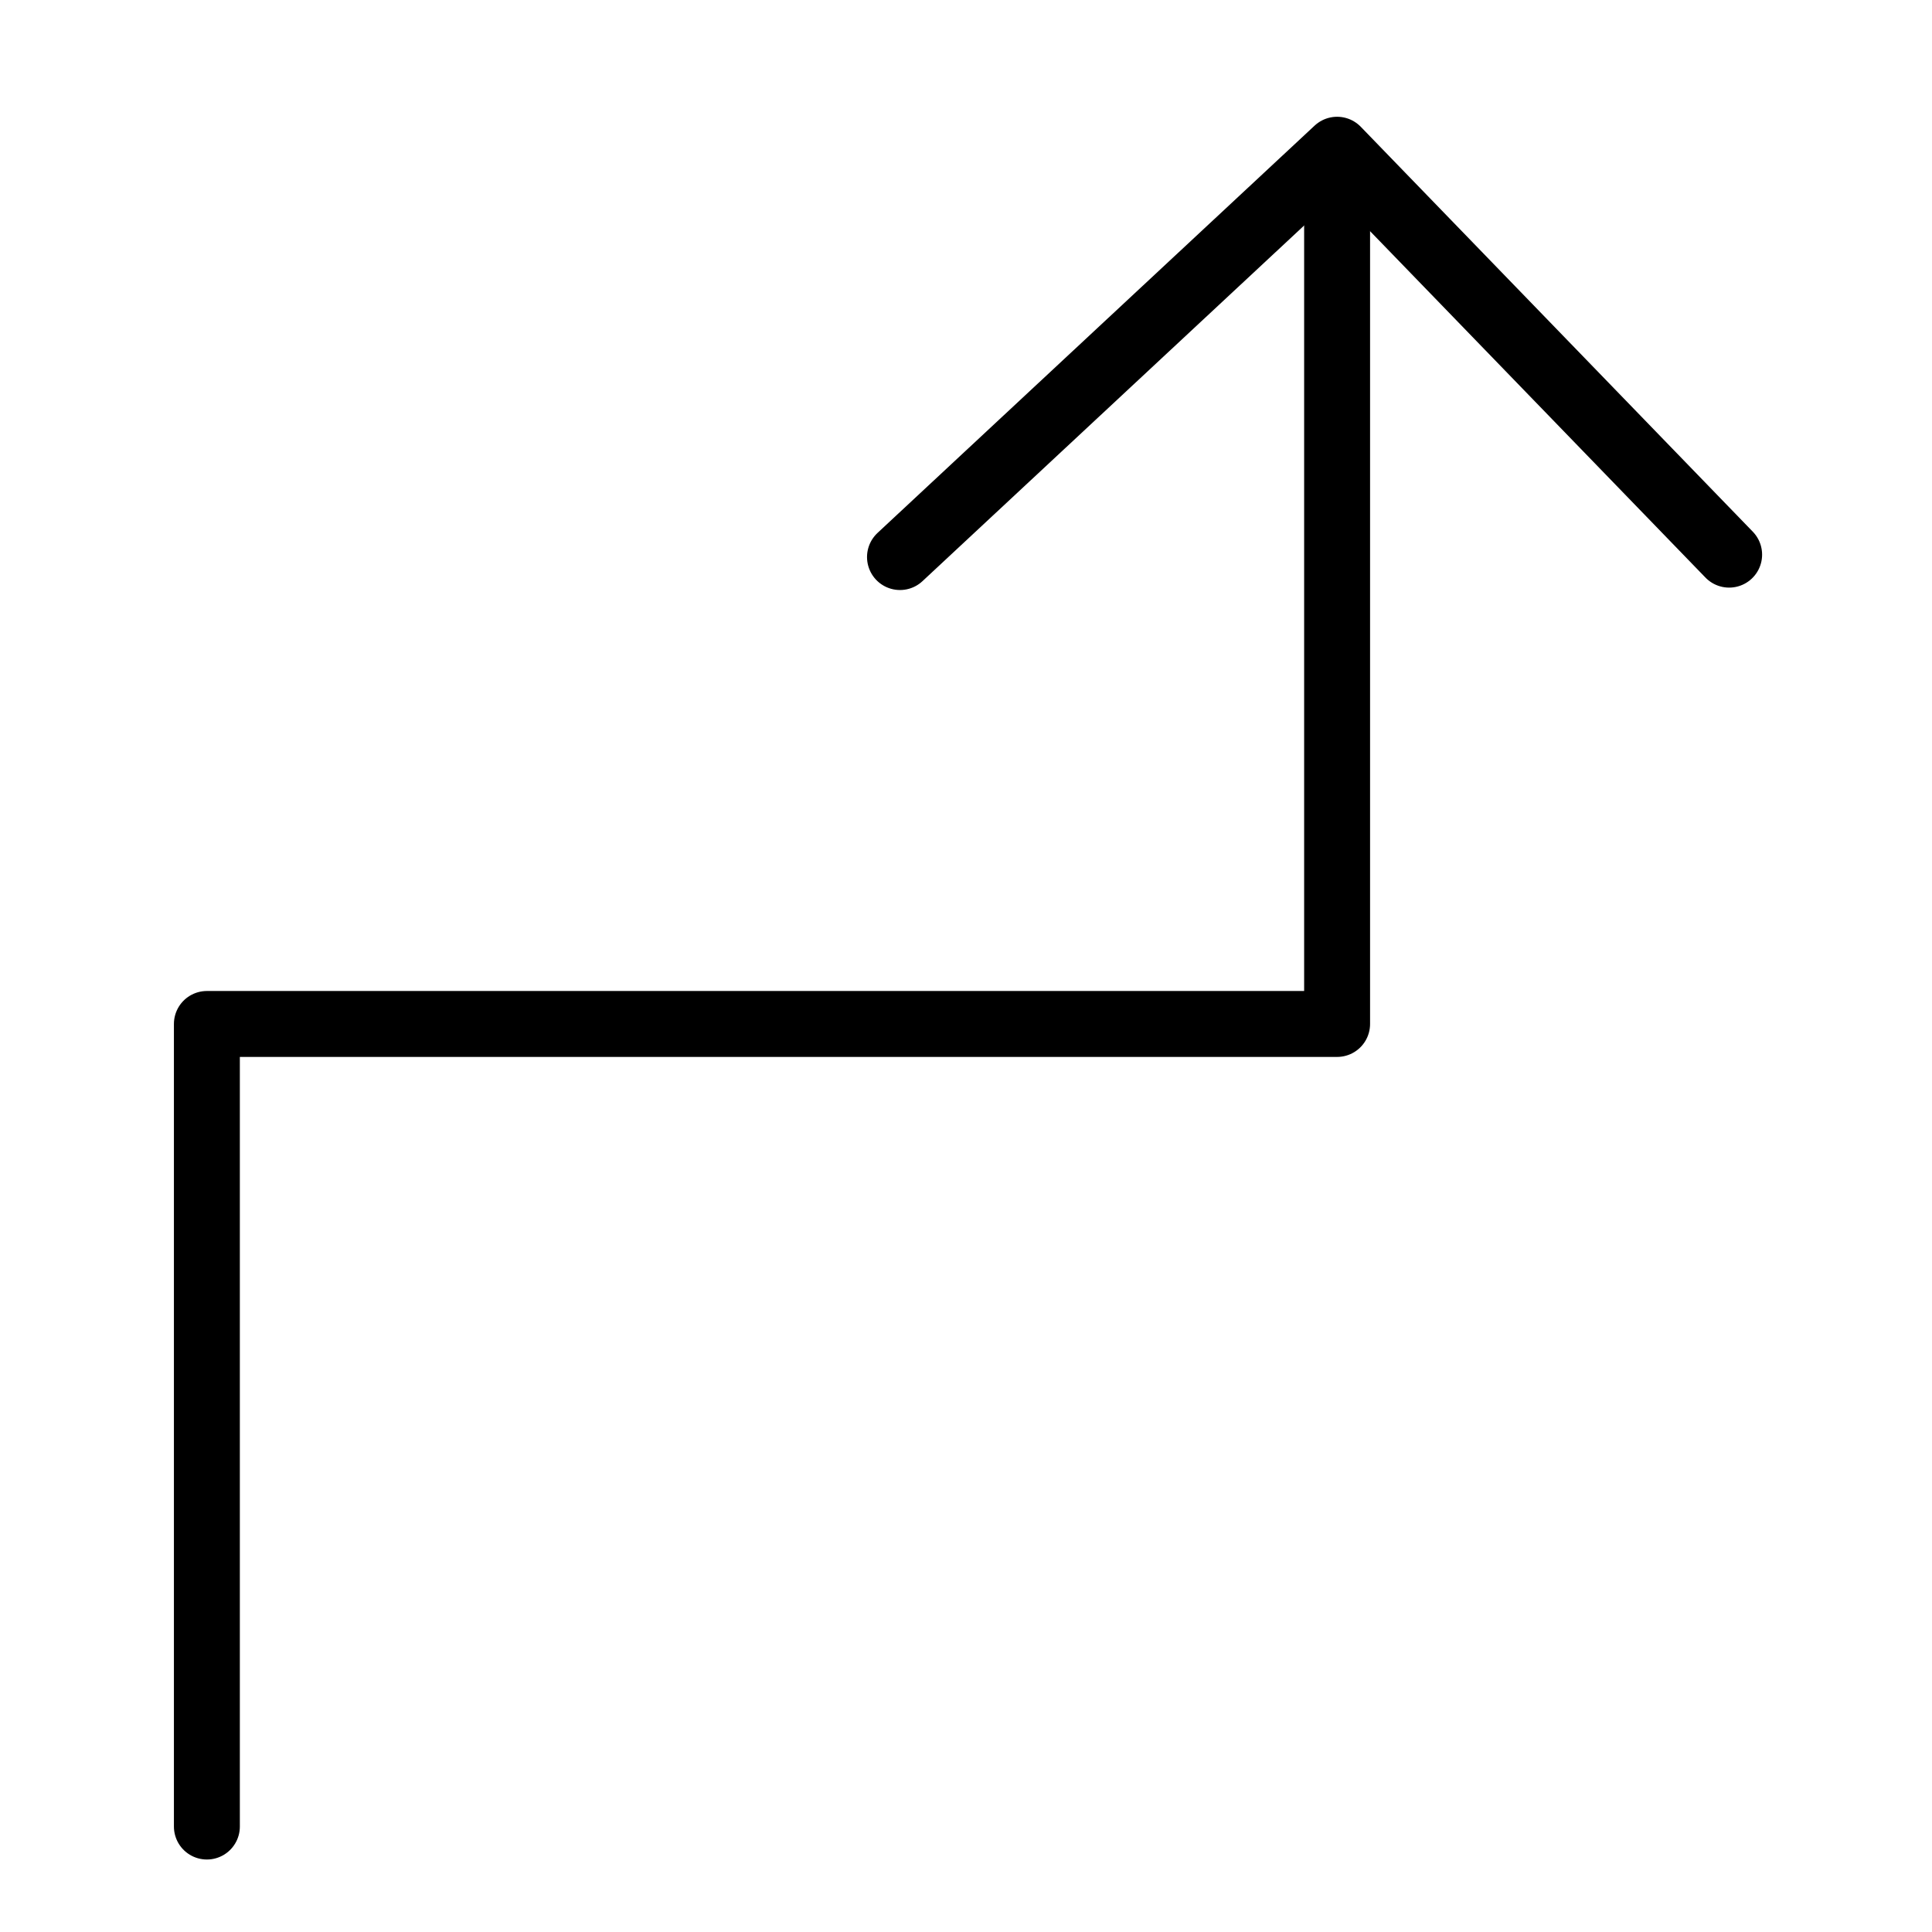
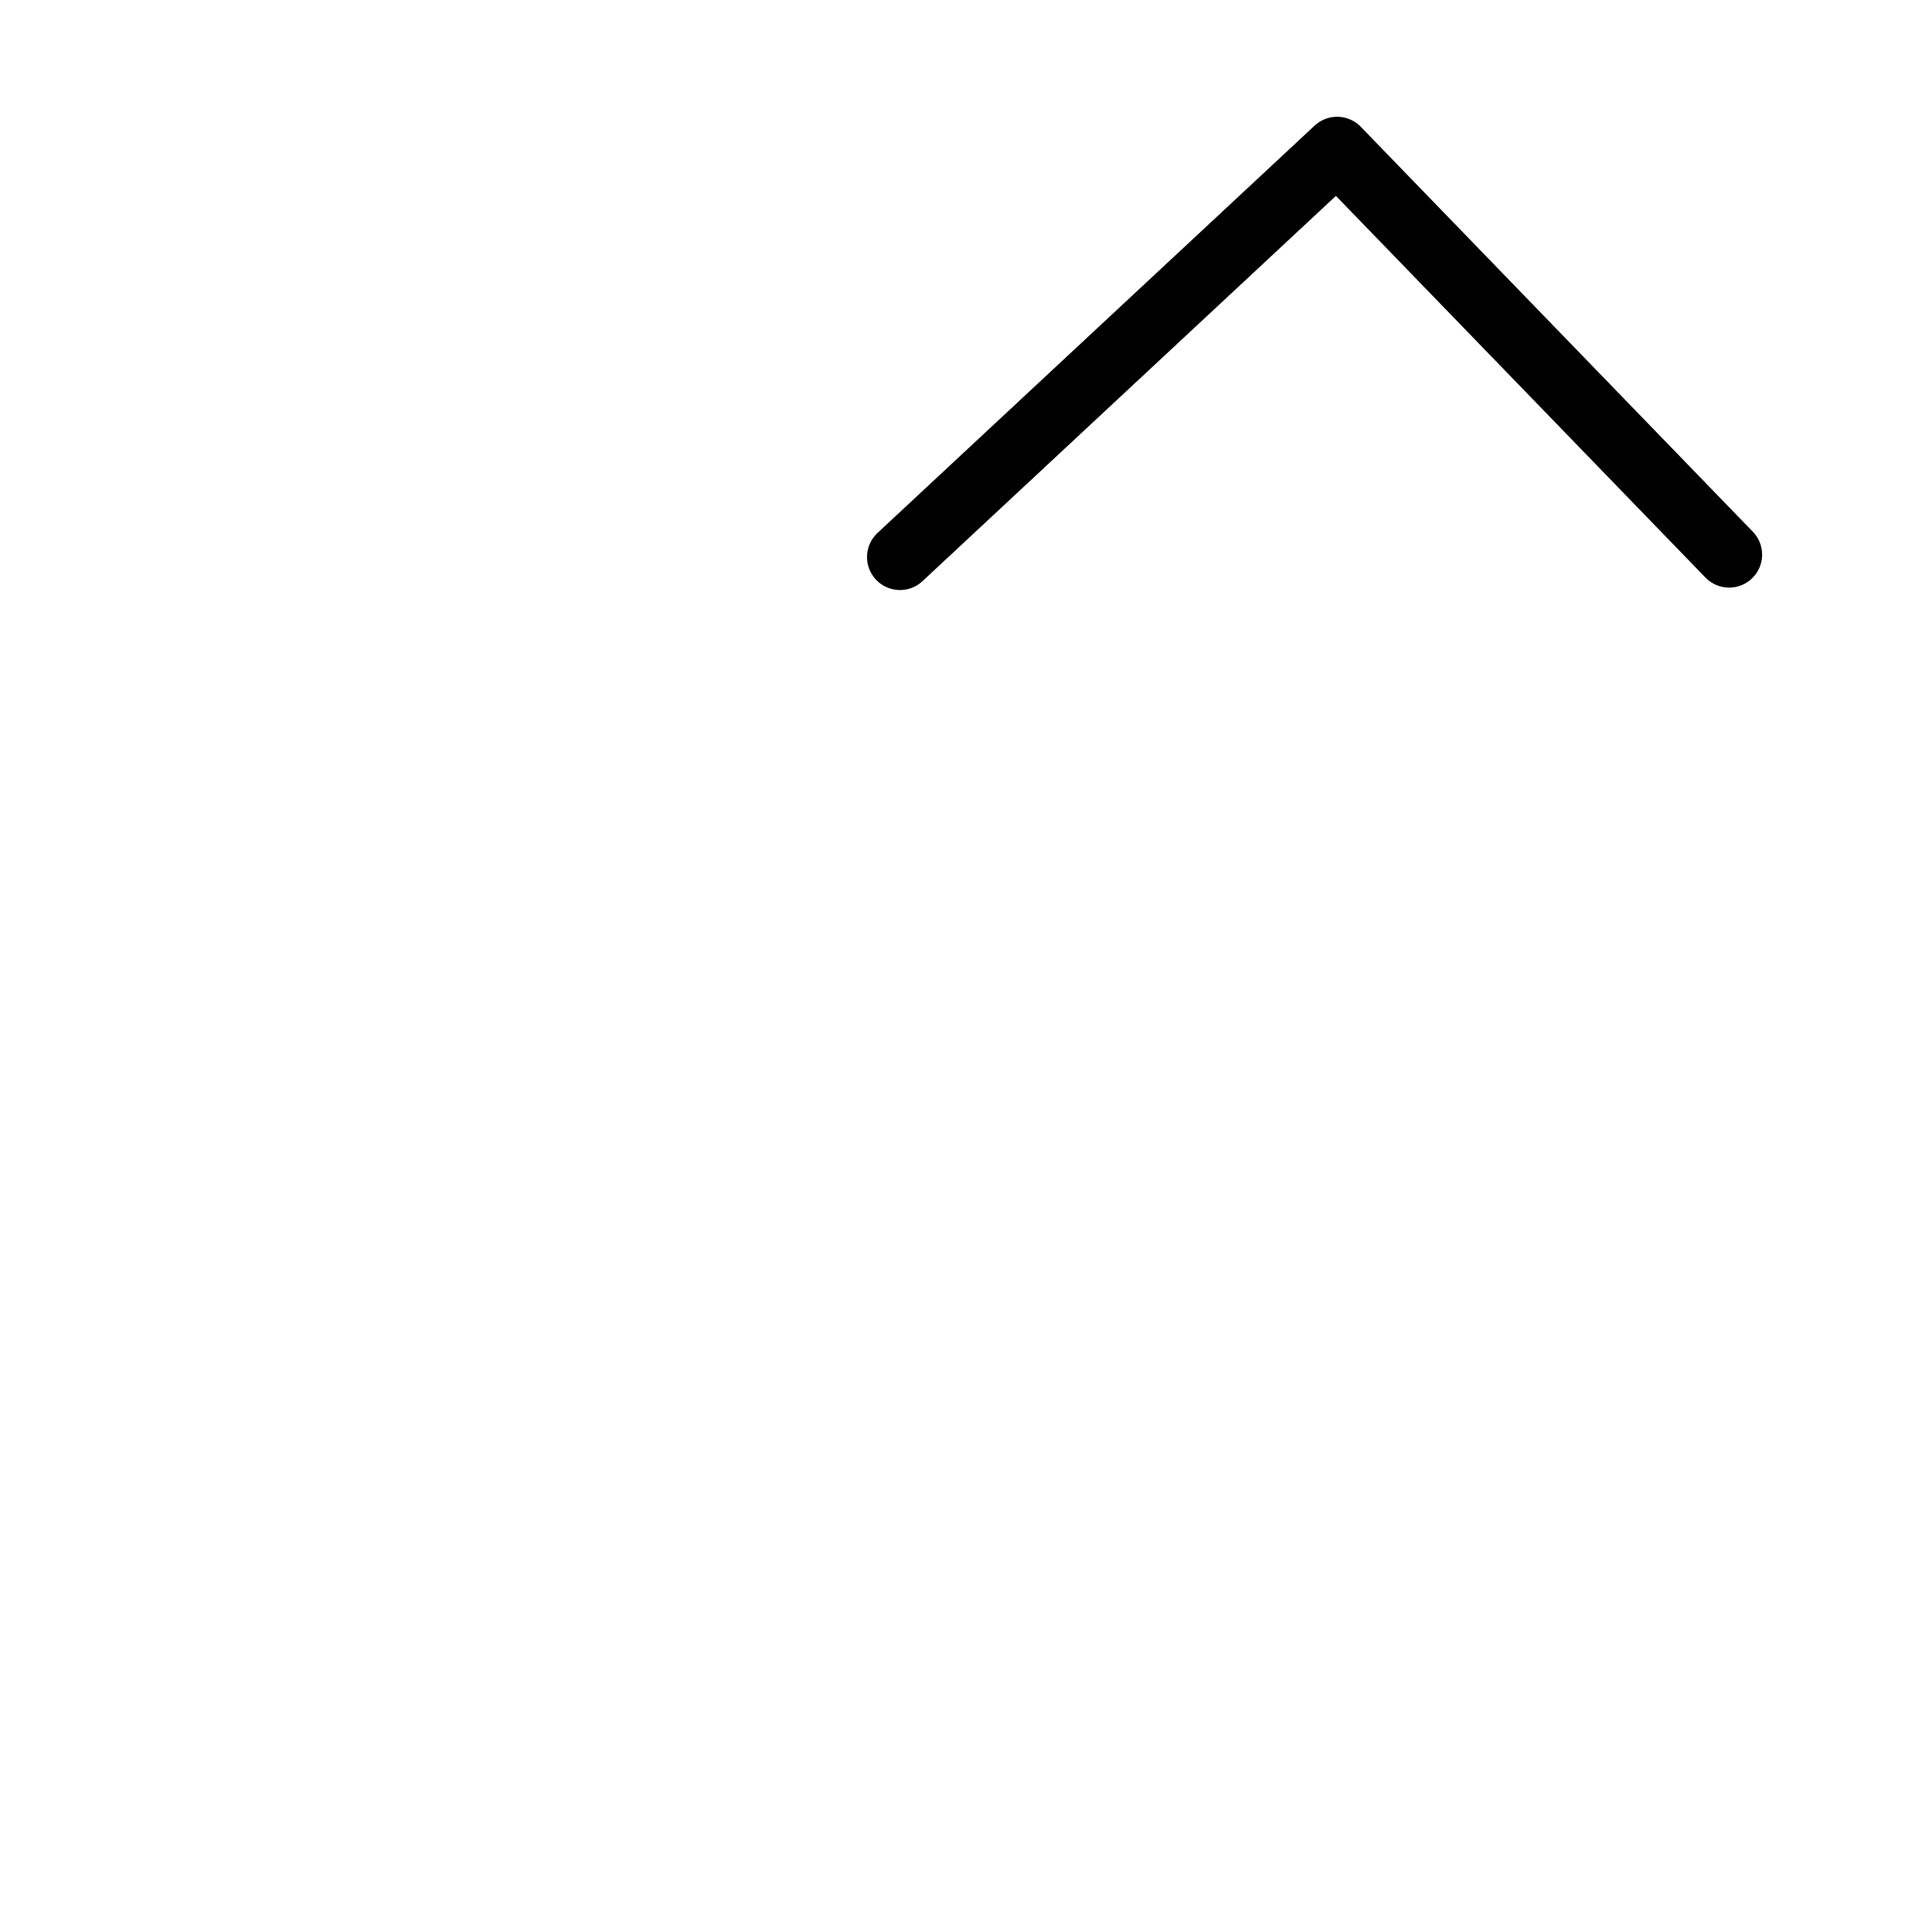
<svg xmlns="http://www.w3.org/2000/svg" version="1.1" x="0%" y="0%" width="100%" height="100%" viewBox="0 0 24.0 24.0" enable-background="new 0 0 24.0 24.0" xml:space="preserve">
-   <path fill="#FFFFFF" stroke="#000000" fill-opacity="0.000" stroke-opacity="1.000" fill-rule="nonzero" stroke-width="0.819" stroke-linejoin="round" stroke-linecap="round" d="M2.57,22.69L2.57,12.72L16.61,12.72L16.61,2.01" />
  <path fill="#FFFFFF" stroke="#000000" fill-opacity="0.000" stroke-opacity="1.000" fill-rule="nonzero" stroke-width="0.819" stroke-linejoin="round" stroke-linecap="round" d="M11.18,6.92L16.61,1.86L21.48,6.89" />
</svg>